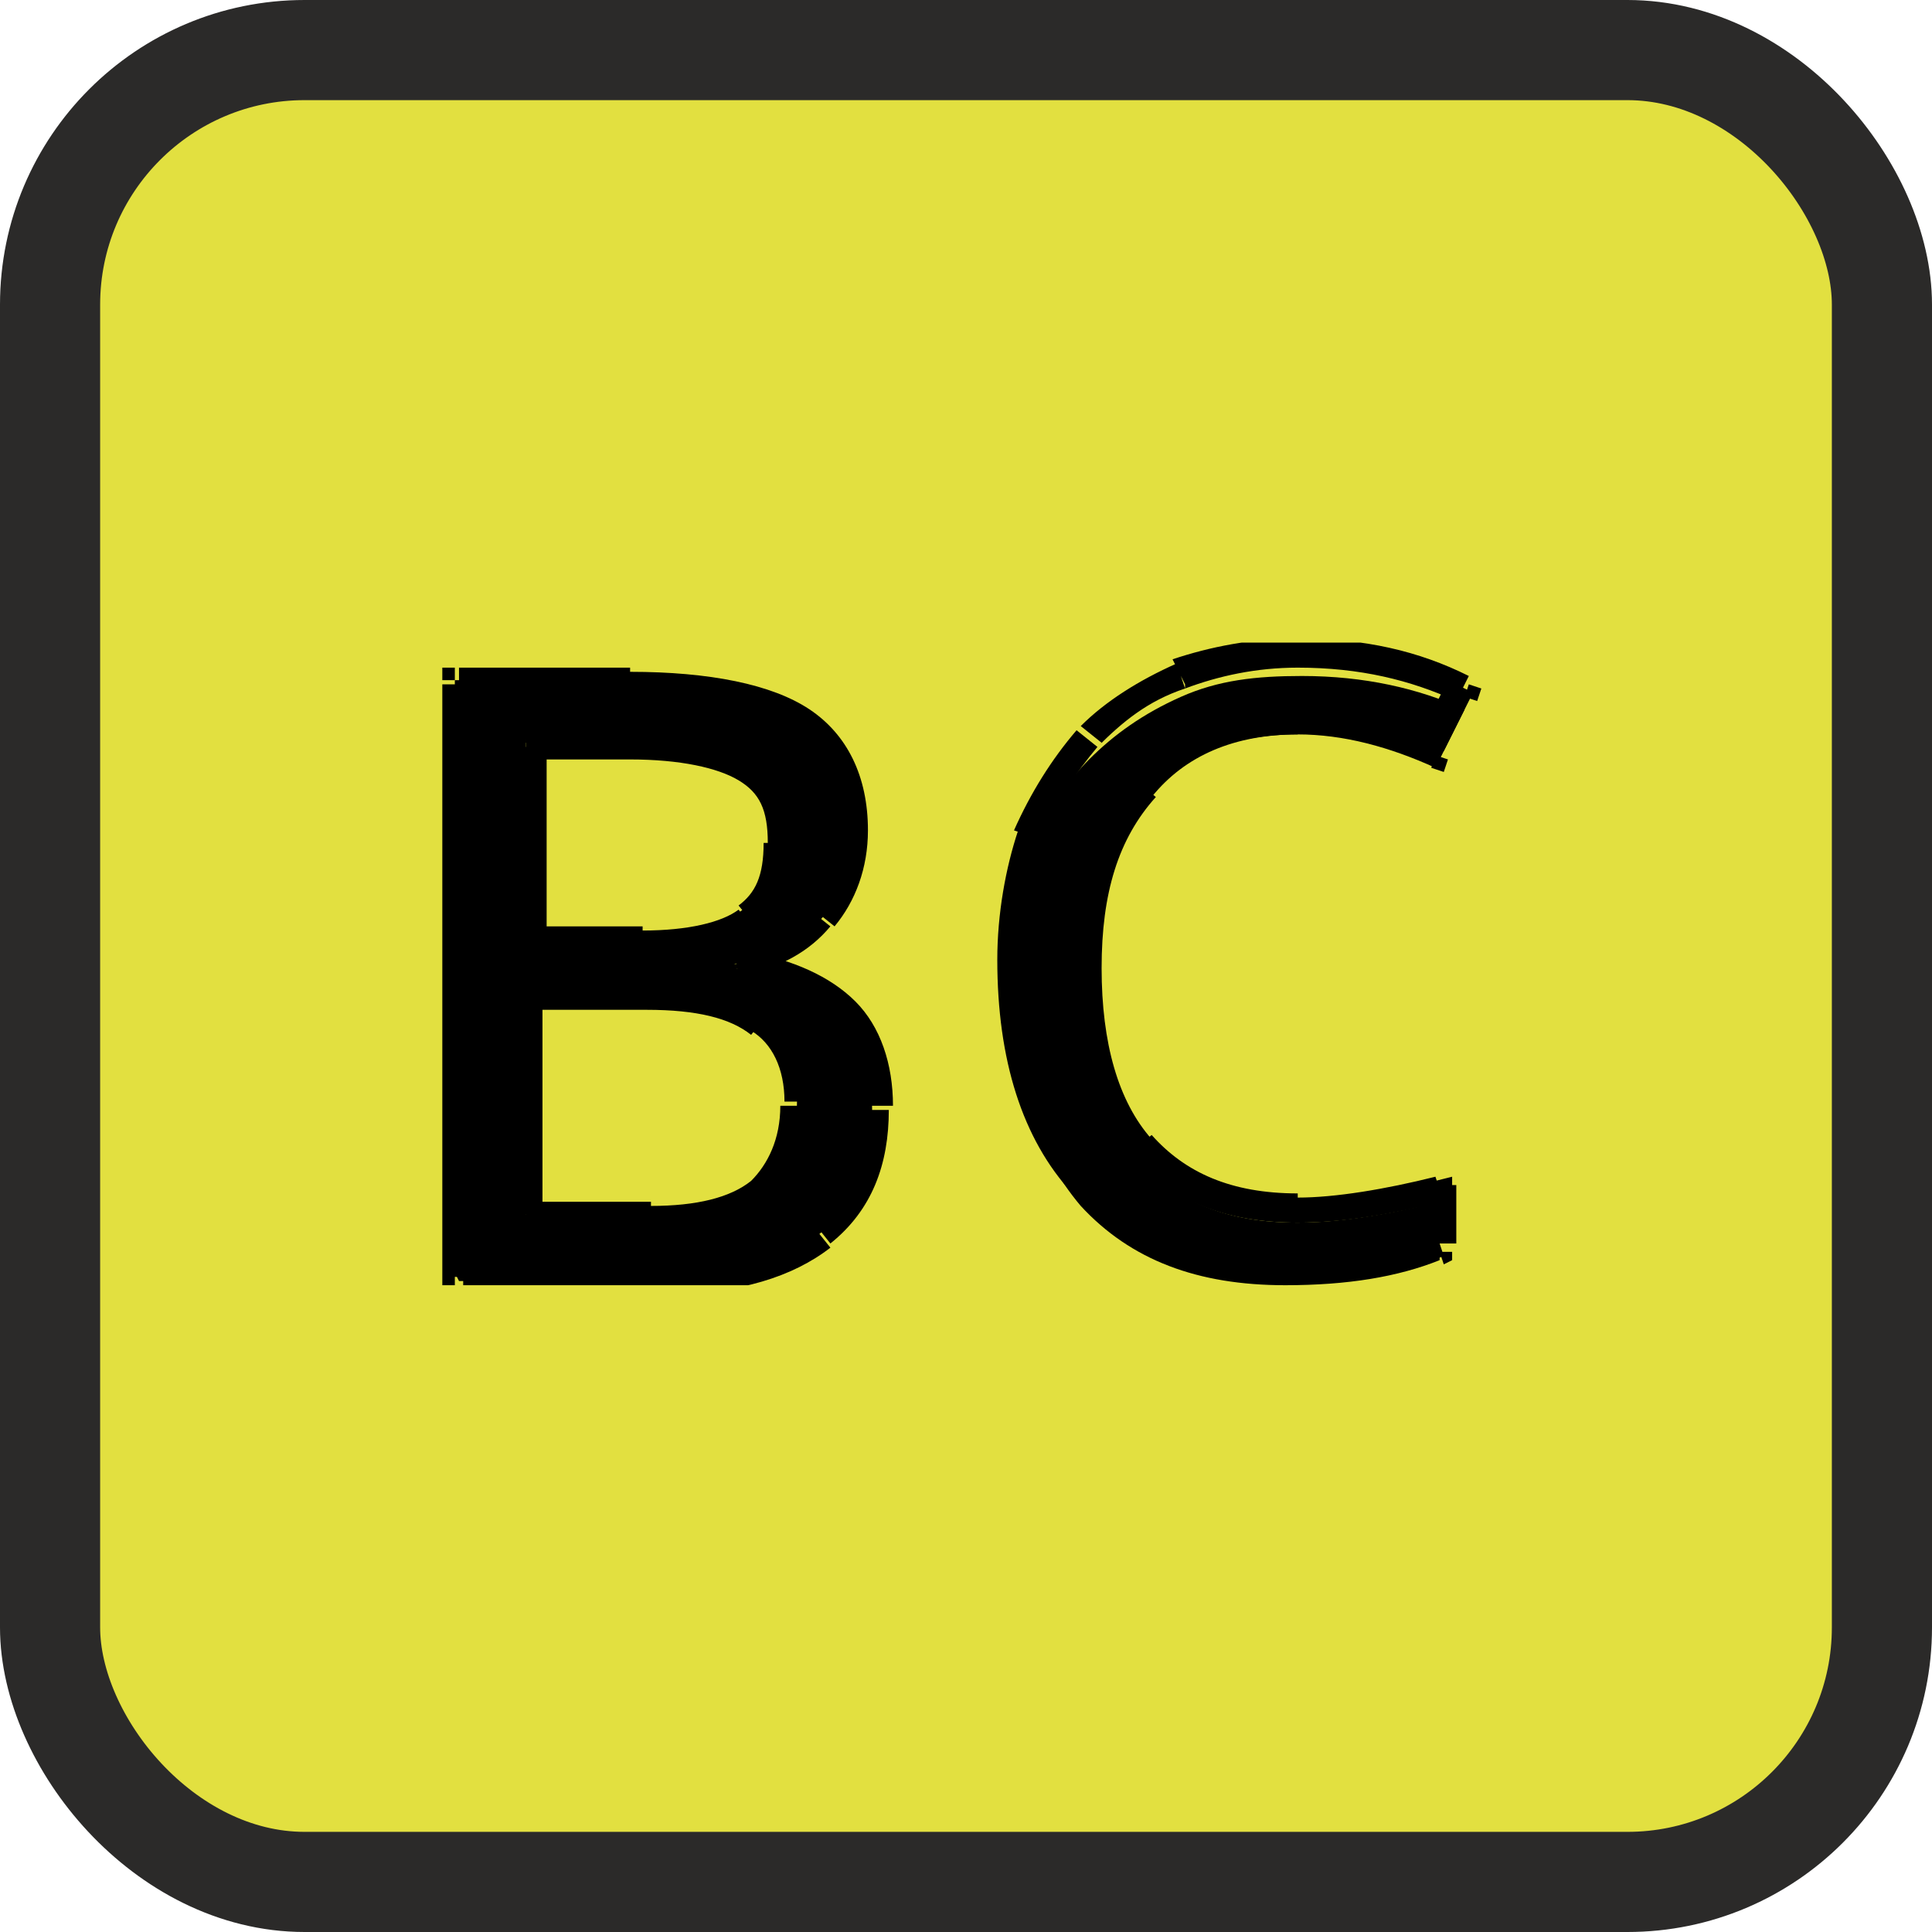
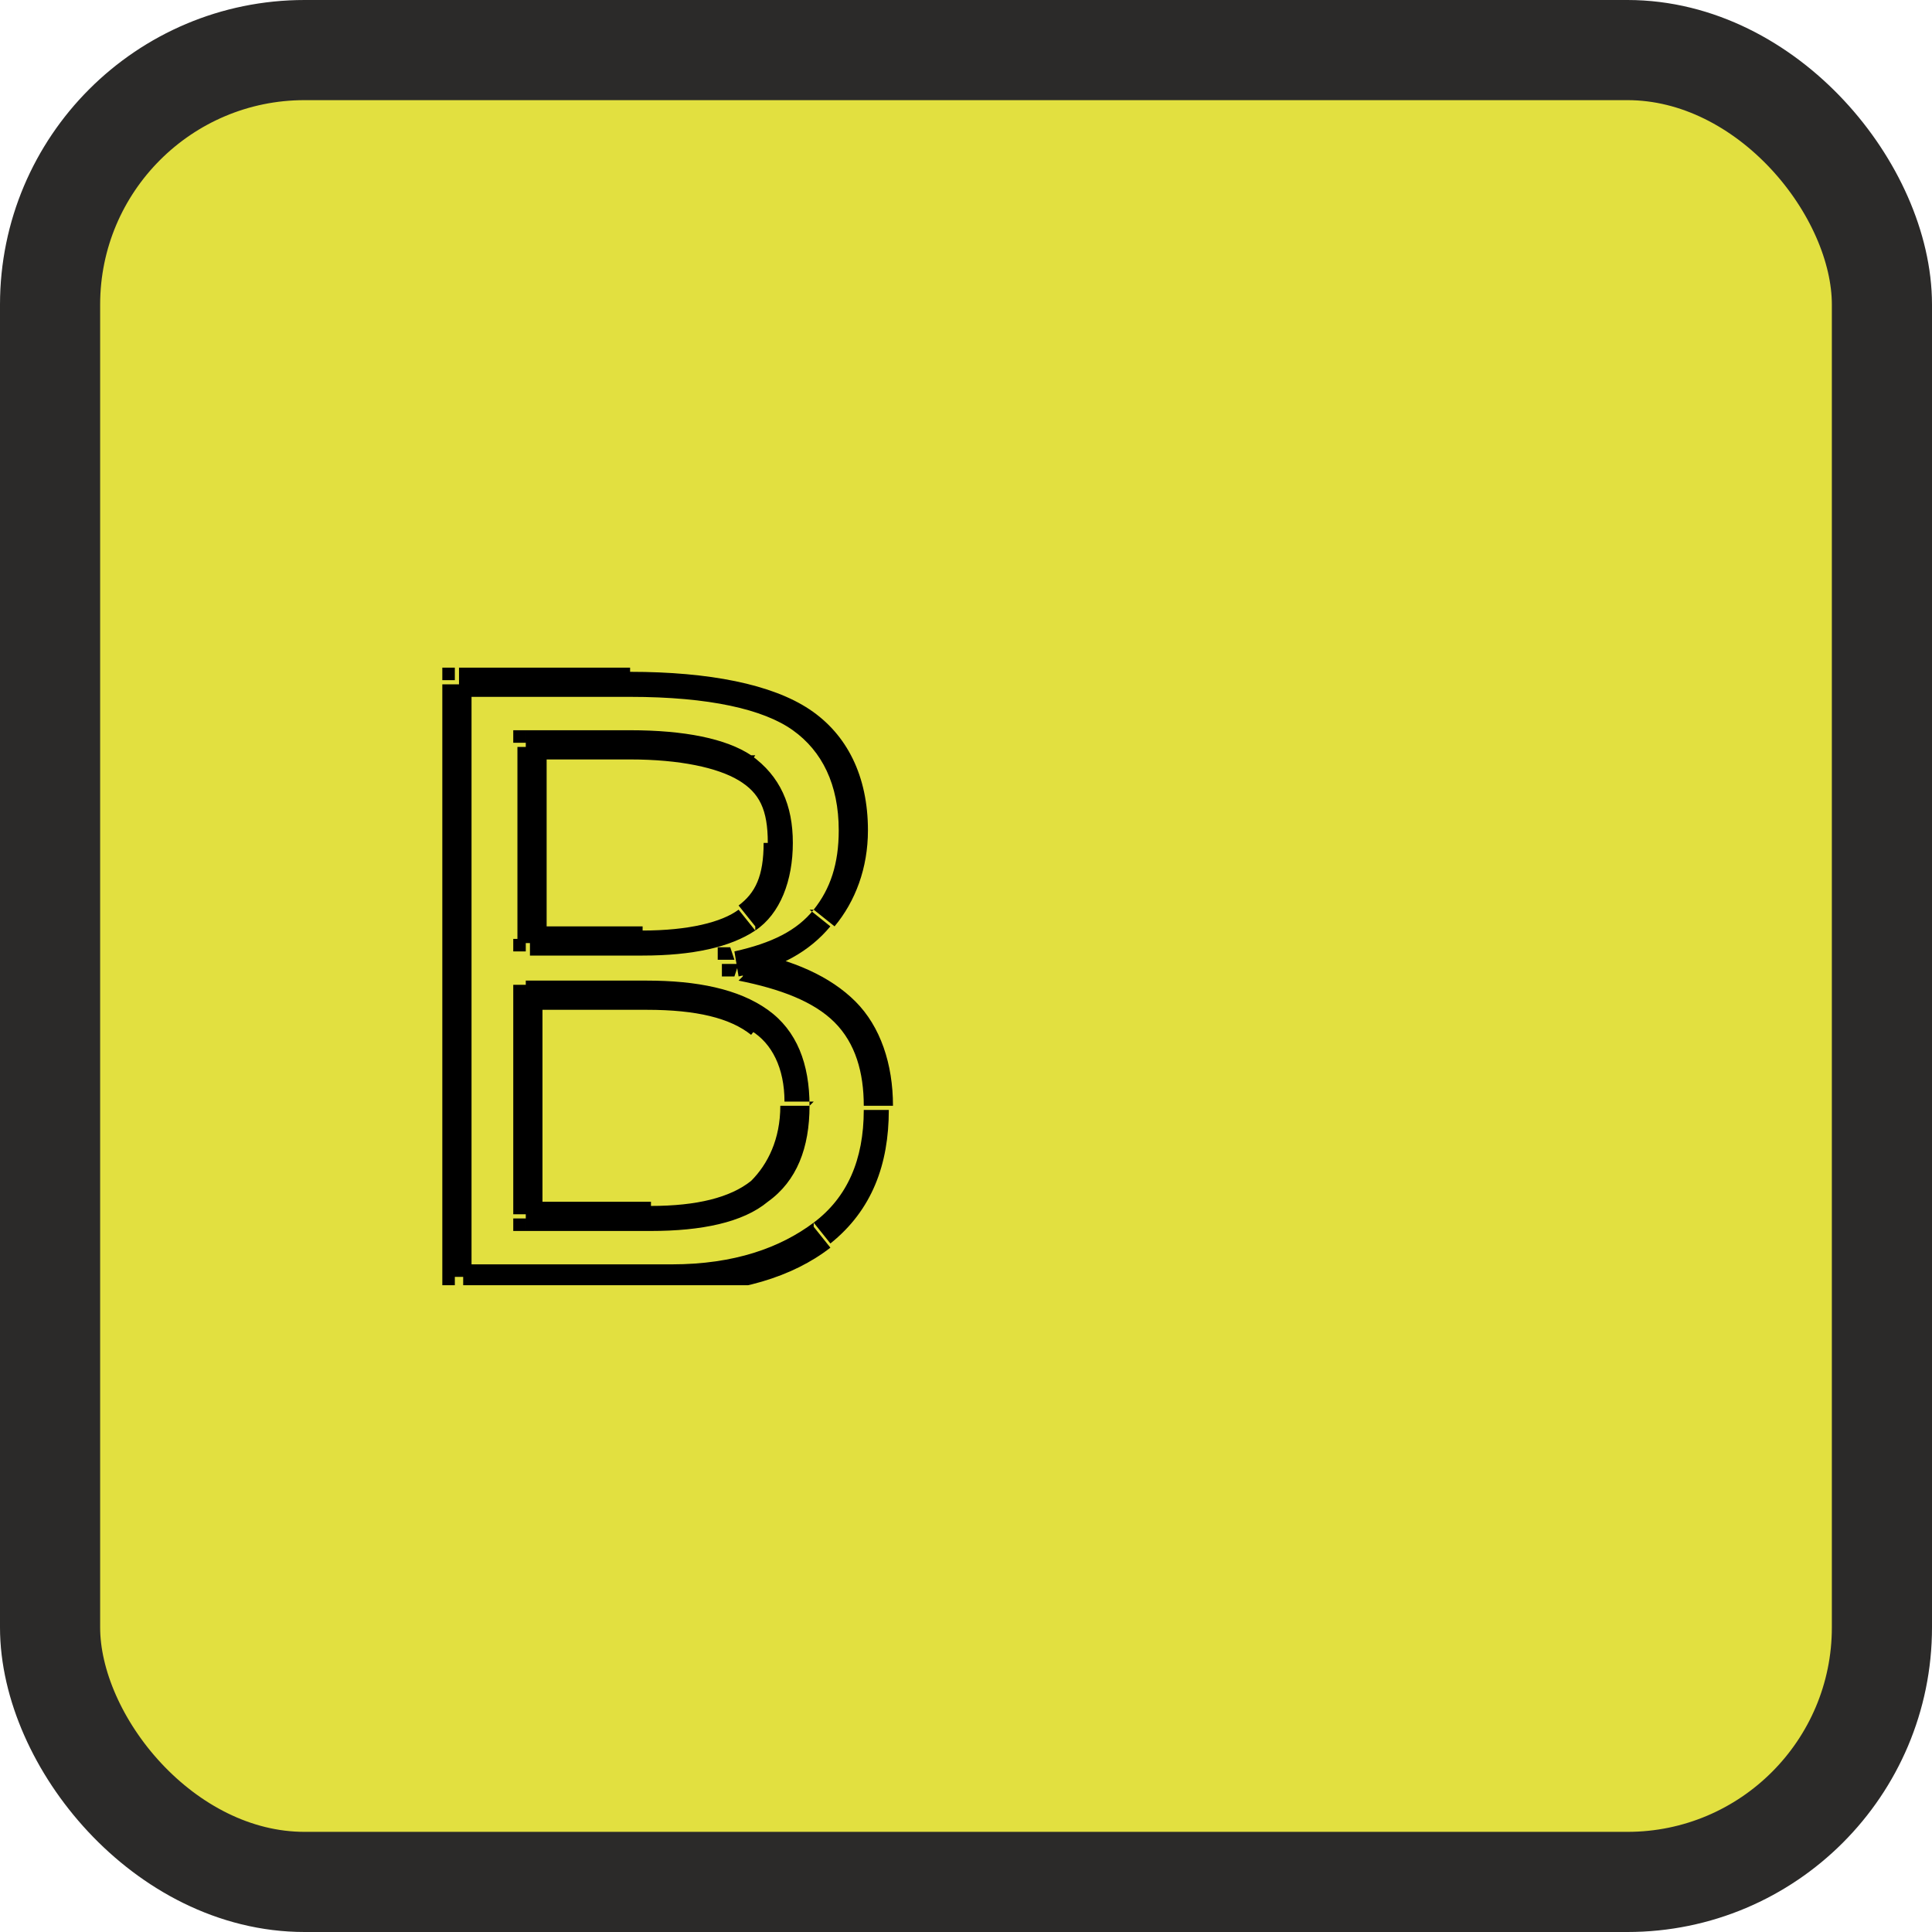
<svg xmlns="http://www.w3.org/2000/svg" xml:space="preserve" width="13.583mm" height="13.583mm" style="shape-rendering:geometricPrecision; text-rendering:geometricPrecision; image-rendering:optimizeQuality; fill-rule:evenodd; clip-rule:evenodd" viewBox="0 0 4.63 4.63">
  <defs>
    <style type="text/css">  .str0 {stroke:#2B2A29;stroke-width:0.24;stroke-miterlimit:22.926} .fil3 {fill:none;fill-rule:nonzero} .fil0 {fill:#E2E040} .fil1 {fill:black;fill-rule:nonzero} .fil2 {fill:black;fill-rule:nonzero}  </style>
    <clipPath id="id0" style="clip-rule:nonzero">
      <path d="M1.06 3.08l1.13 0 0 -1.54 -1.13 0 0 1.54z" />
    </clipPath>
    <clipPath id="id1" style="clip-rule:nonzero">
-       <path d="M2.16 3.08l1.45 0 0 -1.54 -1.45 0 0 1.54z" />
+       <path d="M2.16 3.08z" />
    </clipPath>
  </defs>
  <g id="Слой_x0020_1">
    <rect class="fil0 str0" x="0.12" y="0.12" width="4.39" height="4.39" rx="0.61" ry="0.61" />
  </g>
  <g id="OBJECTS">
    <g> </g>
    <g style="clip-path:url(#id0)">
      <g>
-         <path class="fil1" d="M1.09 3.05l0 -1.42 0.41 0c0.19,0 0.33,0.03 0.41,0.09 0.08,0.06 0.13,0.15 0.13,0.27 0,0.08 -0.02,0.15 -0.07,0.21 -0.05,0.05 -0.12,0.09 -0.21,0.11l0 0.01c0.22,0.04 0.33,0.15 0.33,0.34 0,0.13 -0.04,0.23 -0.13,0.3 -0.09,0.07 -0.21,0.11 -0.36,0.11l-0.5 0zm0.17 -1.28l0 0.47 0.27 0c0.12,0 0.2,-0.02 0.25,-0.06 0.05,-0.04 0.08,-0.1 0.08,-0.18 0,-0.08 -0.03,-0.14 -0.09,-0.18 -0.06,-0.04 -0.15,-0.05 -0.27,-0.05l-0.25 0zm0.3 1.14c0.23,0 0.35,-0.09 0.35,-0.27 0,-0.09 -0.03,-0.16 -0.09,-0.2 -0.06,-0.04 -0.15,-0.06 -0.27,-0.06l-0.29 0 0 0.53 0.3 0zm0.9 -0.15c0,0.06 0.02,0.1 0.05,0.13 0.04,0.03 0.09,0.05 0.15,0.05 0.1,0 0.18,-0.03 0.24,-0.08 0.06,-0.06 0.09,-0.13 0.09,-0.23l0 -0.1 -0.16 0.01c-0.13,0.01 -0.22,0.03 -0.28,0.06 -0.06,0.04 -0.09,0.09 -0.09,0.16zm0.69 0.29l-0.12 0 -0.03 -0.15 -0.01 0c-0.05,0.07 -0.11,0.11 -0.16,0.14 -0.05,0.02 -0.12,0.04 -0.2,0.04 -0.11,0 -0.19,-0.03 -0.25,-0.08 -0.06,-0.05 -0.09,-0.13 -0.09,-0.23 0,-0.21 0.17,-0.33 0.52,-0.34l0.18 -0.01 0 -0.07c0,-0.08 -0.02,-0.15 -0.05,-0.19 -0.04,-0.04 -0.1,-0.06 -0.18,-0.06 -0.08,0 -0.18,0.03 -0.3,0.08l-0.05 -0.12c0.11,-0.06 0.23,-0.09 0.36,-0.09 0.13,0 0.22,0.03 0.29,0.09 0.06,0.06 0.09,0.15 0.09,0.27l0 0.73zm0.49 -1.27c-0.02,0.02 -0.04,0.03 -0.07,0.03 -0.03,0 -0.05,-0.01 -0.07,-0.03 -0.02,-0.02 -0.03,-0.05 -0.03,-0.08 0,-0.04 0.01,-0.06 0.03,-0.08 0.02,-0.02 0.04,-0.03 0.07,-0.03 0.03,0 0.05,0.01 0.07,0.03 0.02,0.02 0.03,0.04 0.03,0.08 0,0.03 -0.01,0.06 -0.03,0.08zm0.01 0.21l0 1.07 -0.16 0 0 -1.07 0.16 0zm0.51 -0.45l0 1.51 -0.16 0 0 -1.51 0.16 0zm1.56 0.22c-0.16,0 -0.28,0.05 -0.37,0.16 -0.09,0.1 -0.14,0.25 -0.14,0.43 0,0.18 0.04,0.33 0.13,0.43 0.09,0.1 0.21,0.15 0.38,0.15 0.1,0 0.22,-0.02 0.34,-0.05l0 0.14c-0.1,0.04 -0.22,0.06 -0.37,0.06 -0.21,0 -0.37,-0.06 -0.49,-0.19 -0.11,-0.13 -0.17,-0.31 -0.17,-0.54 -0,-0.11 0.01,-0.21 0.05,-0.3 0.03,-0.09 0.08,-0.17 0.14,-0.23 0.06,-0.06 0.13,-0.11 0.22,-0.15 0.09,-0.04 0.18,-0.05 0.29,-0.05 0.15,0 0.28,0.03 0.39,0.08l-0.07 0.14c-0.11,-0.05 -0.22,-0.08 -0.33,-0.08zm0.72 1c0,0.06 0.02,0.1 0.05,0.13 0.04,0.03 0.09,0.05 0.15,0.05 0.1,0 0.18,-0.03 0.24,-0.08 0.06,-0.06 0.09,-0.13 0.09,-0.23l0 -0.1 -0.16 0.01c-0.13,0.01 -0.22,0.03 -0.28,0.06 -0.06,0.04 -0.09,0.09 -0.09,0.16zm0.69 0.29l-0.12 0 -0.03 -0.15 -0.01 0c-0.05,0.07 -0.11,0.11 -0.16,0.14 -0.05,0.02 -0.12,0.04 -0.2,0.04 -0.11,0 -0.19,-0.03 -0.25,-0.08 -0.06,-0.05 -0.09,-0.13 -0.09,-0.23 0,-0.21 0.17,-0.33 0.52,-0.34l0.18 -0.01 0 -0.07c0,-0.08 -0.02,-0.15 -0.05,-0.19 -0.04,-0.04 -0.1,-0.06 -0.18,-0.06 -0.08,0 -0.18,0.03 -0.3,0.08l-0.05 -0.12c0.11,-0.06 0.23,-0.09 0.36,-0.09 0.13,0 0.22,0.03 0.29,0.09 0.06,0.06 0.09,0.15 0.09,0.27l0 0.73zm0.83 -1.08c0.05,0 0.09,0 0.13,0.01l-0.02 0.15c-0.04,-0.01 -0.08,-0.01 -0.12,-0.01 -0.09,0 -0.16,0.03 -0.22,0.1 -0.06,0.07 -0.09,0.16 -0.09,0.26l0 0.57 -0.16 0 0 -1.07 0.14 0 0.02 0.2 0.01 0c0.04,-0.07 0.09,-0.12 0.14,-0.16 0.06,-0.04 0.12,-0.06 0.19,-0.06z" />
        <path class="fil2" d="M1.09 3.05l-0.03 0 0 0.03 0.03 0 0 -0.03zm0 -1.42l0 -0.03 -0.03 0 0 0.03 0.03 0zm0.82 0.09l-0.02 0.03 0 0 0.02 -0.03zm-0.15 0.58l-0.01 -0.03 -0.03 0 0 0.03 0.03 0zm0 0.01l-0.03 0 0 0.03 0.03 0 0.01 -0.03zm0.2 0.64l-0.02 -0.03 -0 0 0.02 0.03zm-0.7 -1.17l0 -0.03 -0.03 0 0 0.03 0.03 0zm0 0.47l-0.03 0 0 0.03 0.03 0 0 -0.03zm0.52 -0.41l-0.02 0.03 0 0 0.02 -0.03zm-0.52 0.55l0 -0.03 -0.03 0 0 0.03 0.03 0zm0 0.53l-0.03 0 0 0.03 0.03 0 0 -0.03zm-0.13 0.14l0 -1.42 -0.07 0 0 1.42 0.07 0zm-0.03 -1.39l0.41 0 0 -0.07 -0.41 0 0 0.07zm0.41 0c0.19,0 0.32,0.03 0.39,0.08l0.04 -0.05c-0.09,-0.06 -0.24,-0.09 -0.43,-0.09l0 0.07zm0.39 0.08c0.07,0.05 0.11,0.13 0.11,0.24l0.07 0c0,-0.13 -0.05,-0.23 -0.14,-0.29l-0.04 0.05zm0.11 0.24c0,0.08 -0.02,0.14 -0.06,0.19l0.05 0.04c0.05,-0.06 0.08,-0.14 0.08,-0.23l-0.07 0zm-0.06 0.19c-0.04,0.05 -0.1,0.08 -0.19,0.1l0.01 0.06c0.1,-0.02 0.17,-0.06 0.22,-0.12l-0.05 -0.04zm-0.21 0.13l0 0.01 0.07 0 0 -0.01 -0.07 0zm0.03 0.04c0.1,0.02 0.18,0.05 0.23,0.1 0.05,0.05 0.07,0.12 0.07,0.2l0.07 0c0,-0.1 -0.03,-0.19 -0.09,-0.25 -0.06,-0.06 -0.15,-0.1 -0.26,-0.12l-0.01 0.06zm0.3 0.31c0,0.12 -0.04,0.21 -0.12,0.27l0.04 0.05c0.1,-0.08 0.14,-0.19 0.14,-0.32l-0.07 0zm-0.12 0.27c-0.08,0.06 -0.19,0.1 -0.34,0.1l0 0.07c0.16,0 0.29,-0.04 0.38,-0.11l-0.04 -0.05zm-0.34 0.1l-0.5 0 0 0.07 0.5 0 0 -0.07zm-0.37 -1.24l0 0.47 0.07 0 0 -0.47 -0.07 0zm0.03 0.5l0.27 0 0 -0.07 -0.27 0 0 0.07zm0.27 0c0.12,0 0.21,-0.02 0.27,-0.06l-0.04 -0.05c-0.04,0.03 -0.12,0.05 -0.23,0.05l0 0.07zm0.27 -0.06c0.06,-0.04 0.09,-0.12 0.09,-0.21l-0.07 0c0,0.08 -0.02,0.12 -0.06,0.15l0.04 0.05zm0.09 -0.21c0,-0.09 -0.03,-0.16 -0.1,-0.21l-0.03 0.06c0.05,0.03 0.07,0.07 0.07,0.15l0.07 0zm-0.1 -0.21c-0.06,-0.04 -0.16,-0.06 -0.29,-0.06l0 0.07c0.12,0 0.21,0.02 0.26,0.05l0.04 -0.06zm-0.29 -0.06l-0.25 0 0 0.07 0.25 0 0 -0.07zm0.05 1.2c0.12,0 0.22,-0.02 0.28,-0.07 0.07,-0.05 0.1,-0.13 0.1,-0.23l-0.07 0c0,0.08 -0.03,0.14 -0.07,0.18 -0.05,0.04 -0.13,0.06 -0.24,0.06l0 0.07zm0.38 -0.3c0,-0.1 -0.03,-0.18 -0.1,-0.23l-0.04 0.05c0.05,0.03 0.08,0.09 0.08,0.17l0.07 0zm-0.1 -0.23c-0.07,-0.05 -0.17,-0.07 -0.29,-0.07l0 0.07c0.12,0 0.2,0.02 0.25,0.06l0.04 -0.05zm-0.29 -0.07l-0.29 0 0 0.07 0.29 0 0 -0.07zm-0.32 0.03l0 0.53 0.07 0 0 -0.53 -0.07 0zm0.03 0.57l0.3 0 0 -0.07 -0.3 0 0 0.07zm1.64 -0.09l0.02 0.02 0 -0 -0.02 -0.02zm0.09 -0.33l0.03 0 0 -0.03 -0.03 0 0 0.03zm0.16 0.52l0 0.03 0.03 0 0 -0.03 -0.03 0zm-0.12 0l-0.03 0.01 0.01 0.03 0.03 0 0 -0.03zm-0.03 -0.15l0.03 -0.01 -0.01 -0.03 -0.03 0 0 0.03zm-0.01 0l0 -0.03 -0.02 0 -0.01 0.01 0.03 0.02zm-0.61 0.09l-0.02 0.02 0 0 0.02 -0.02zm0.43 -0.57l-0 -0.03 -0 0 0 0.03zm0.18 -0.01l0 0.03 0.03 -0 0 -0.03 -0.03 0zm-0.05 -0.25l-0.02 0.02 0 0 0.02 -0.02zm-0.48 0.02l-0.03 0.01 0.01 0.03 0.03 -0.02 -0.01 -0.03zm-0.05 -0.12l-0.02 -0.03 -0.03 0.01 0.01 0.03 0.03 -0.01zm0.65 -0.01l-0.02 0.02 0 0 0.02 -0.02zm-0.63 0.71c0,0.06 0.02,0.12 0.06,0.16l0.04 -0.05c-0.03,-0.02 -0.04,-0.06 -0.04,-0.11l-0.07 0zm0.06 0.16c0.04,0.04 0.1,0.05 0.17,0.05l0 -0.07c-0.06,0 -0.1,-0.01 -0.13,-0.04l-0.04 0.05zm0.17 0.05c0.11,0 0.2,-0.03 0.26,-0.09l-0.05 -0.05c-0.05,0.05 -0.12,0.07 -0.22,0.07l0 0.07zm0.26 -0.09c0.07,-0.06 0.1,-0.15 0.1,-0.26l-0.07 0c0,0.09 -0.03,0.16 -0.08,0.21l0.05 0.05zm0.1 -0.26l0 -0.1 -0.07 0 0 0.1 0.07 0zm-0.03 -0.13l-0.16 0.01 0 0.07 0.16 -0.01 -0 -0.07zm-0.16 0.01c-0.13,0.01 -0.23,0.03 -0.3,0.07l0.03 0.06c0.05,-0.03 0.14,-0.05 0.26,-0.06l-0 -0.07zm-0.3 0.07c-0.07,0.04 -0.1,0.11 -0.1,0.19l0.07 0c0,-0.06 0.02,-0.11 0.07,-0.14l-0.03 -0.06zm0.62 0.45l-0.12 0 0 0.07 0.12 0 0 -0.07zm-0.09 0.03l-0.03 -0.15 -0.06 0.01 0.03 0.15 0.06 -0.01zm-0.07 -0.18l-0.01 0 0 0.07 0.01 0 0 -0.07zm-0.03 0.01c-0.05,0.06 -0.1,0.1 -0.15,0.13l0.03 0.06c0.06,-0.03 0.12,-0.08 0.17,-0.14l-0.05 -0.04zm-0.15 0.13c-0.05,0.02 -0.11,0.03 -0.19,0.03l0 0.07c0.08,0 0.15,-0.01 0.21,-0.04l-0.03 -0.06zm-0.19 0.03c-0.1,0 -0.18,-0.03 -0.23,-0.07l-0.04 0.05c0.07,0.06 0.16,0.09 0.27,0.09l0 -0.07zm-0.23 -0.07c-0.05,-0.05 -0.08,-0.11 -0.08,-0.21l-0.07 0c0,0.11 0.03,0.19 0.1,0.26l0.05 -0.05zm-0.08 -0.21c0,-0.1 0.04,-0.17 0.11,-0.22 0.08,-0.05 0.2,-0.08 0.37,-0.09l-0 -0.07c-0.18,0.01 -0.31,0.04 -0.41,0.1 -0.1,0.06 -0.14,0.16 -0.14,0.27l0.07 0zm0.49 -0.31l0.18 -0.01 -0 -0.07 -0.18 0.01 0 0.07zm0.22 -0.04l0 -0.07 -0.07 0 0 0.07 0.07 0zm0 -0.07c0,-0.09 -0.02,-0.16 -0.06,-0.21l-0.05 0.04c0.03,0.03 0.05,0.08 0.05,0.16l0.07 0zm-0.06 -0.21c-0.05,-0.05 -0.12,-0.07 -0.21,-0.07l0 0.07c0.08,0 0.13,0.02 0.16,0.05l0.05 -0.04zm-0.21 -0.07c-0.09,0 -0.19,0.03 -0.31,0.08l0.03 0.06c0.11,-0.05 0.2,-0.08 0.28,-0.08l0 -0.07zm-0.27 0.1l-0.05 -0.12 -0.06 0.02 0.05 0.12 0.06 -0.02zm-0.06 -0.08c0.11,-0.06 0.22,-0.09 0.35,-0.09l0 -0.07c-0.13,0 -0.26,0.03 -0.38,0.1l0.03 0.06zm0.35 -0.09c0.13,0 0.21,0.03 0.26,0.08l0.05 -0.05c-0.07,-0.07 -0.17,-0.09 -0.31,-0.09l0 0.07zm0.26 0.08c0.05,0.05 0.08,0.13 0.08,0.25l0.07 0c0,-0.13 -0.03,-0.23 -0.1,-0.3l-0.05 0.05zm0.08 0.25l0 0.73 0.07 0 0 -0.73 -0.07 0zm0.52 -0.55l0.02 0.02 0 -0 0 -0 -0.02 -0.02zm-0.14 0l-0.02 0.02 0 0 0 0 0.02 -0.02zm0.14 -0.16l-0.02 0.02 0 0 0 0 0.02 -0.02zm0.01 0.37l0.03 0 0 -0.03 -0.03 0 0 0.03zm0 1.07l0 0.03 0.03 0 0 -0.03 -0.03 0zm-0.16 0l-0.03 0 0 0.03 0.03 0 0 -0.03zm0 -1.07l0 -0.03 -0.03 0 0 0.03 0.03 0zm0.13 -0.23c-0.01,0.01 -0.03,0.02 -0.05,0.02l0 0.07c0.04,0 0.07,-0.01 0.09,-0.04l-0.05 -0.05zm-0.05 0.02c-0.02,0 -0.03,-0.01 -0.04,-0.02l-0.05 0.05c0.02,0.03 0.06,0.04 0.09,0.04l0 -0.07zm-0.04 -0.02c-0.01,-0.01 -0.02,-0.03 -0.02,-0.06l-0.07 0c0,0.04 0.01,0.08 0.03,0.1l0.05 -0.04zm-0.02 -0.06c0,-0.03 0.01,-0.05 0.02,-0.06l-0.05 -0.05c-0.03,0.03 -0.04,0.06 -0.04,0.1l0.07 0zm0.02 -0.06c0.01,-0.01 0.02,-0.02 0.04,-0.02l0 -0.07c-0.04,0 -0.07,0.01 -0.09,0.04l0.05 0.05zm0.04 -0.02c0.02,0 0.03,0.01 0.05,0.02l0.05 -0.05c-0.02,-0.03 -0.06,-0.04 -0.09,-0.04l0 0.07zm0.05 0.02c0.01,0.01 0.02,0.03 0.02,0.06l0.07 0c0,-0.04 -0.01,-0.08 -0.04,-0.1l-0.05 0.05zm0.02 0.06c0,0.03 -0.01,0.05 -0.02,0.06l0.05 0.05c0.03,-0.03 0.04,-0.06 0.04,-0.1l-0.07 0zm-0.02 0.29l0 1.07 0.07 0 0 -1.07 -0.07 0zm0.03 1.03l-0.16 0 0 0.07 0.16 0 0 -0.07zm-0.13 0.03l0 -1.07 -0.07 0 0 1.07 0.07 0zm-0.03 -1.03l0.16 0 0 -0.07 -0.16 0 0 0.07zm0.67 -0.48l0.03 0 0 -0.03 -0.03 0 0 0.03zm0 1.51l0 0.03 0.03 0 0 -0.03 -0.03 0zm-0.16 0l-0.03 0 0 0.03 0.03 0 0 -0.03zm0 -1.51l0 -0.03 -0.03 0 0 0.03 0.03 0zm0.13 0l0 1.51 0.07 0 0 -1.51 -0.07 0zm0.03 1.48l-0.16 0 0 0.07 0.16 0 0 -0.07zm-0.13 0.03l0 -1.51 -0.07 0 0 1.51 0.07 0zm-0.03 -1.48l0.16 0 0 -0.07 -0.16 0 0 0.07zm1.35 0.34l-0.03 -0.02 -0 0 0.03 0.02zm-0 0.86l-0.03 0.02 0 0 0.03 -0.02zm0.72 0.1l0.03 0 0 -0.04 -0.04 0.01 0.01 0.03zm0 0.14l0.01 0.03 0.02 -0.01 0 -0.02 -0.03 0zm-0.86 -0.14l-0.02 0.02 0 0 0.02 -0.02zm-0.17 -0.54l0.03 0 0 -0 -0.03 0zm0.05 -0.3l-0.03 -0.01 -0 0 0.03 0.01zm0.36 -0.38l0.01 0.03 0 -0 -0.01 -0.03zm0.29 -0.05l-0 0.03 0 0 0 -0.03zm0.39 0.08l0.03 0.01 0.01 -0.03 -0.03 -0.01 -0.01 0.03zm-0.07 0.14l-0.01 0.03 0.03 0.01 0.01 -0.03 -0.03 -0.01zm-0.33 -0.11c-0.17,0 -0.3,0.06 -0.4,0.17l0.05 0.04c0.08,-0.1 0.2,-0.15 0.35,-0.15l0 -0.07zm-0.4 0.17c-0.1,0.11 -0.14,0.26 -0.14,0.45l0.07 0c0,-0.18 0.04,-0.31 0.13,-0.41l-0.05 -0.04zm-0.14 0.45c0,0.19 0.05,0.34 0.14,0.45l0.05 -0.04c-0.08,-0.09 -0.12,-0.23 -0.12,-0.41l-0.07 0zm0.14 0.45c0.1,0.11 0.23,0.16 0.4,0.16l0 -0.07c-0.16,0 -0.27,-0.05 -0.35,-0.14l-0.05 0.04zm0.4 0.16c0.11,0 0.22,-0.02 0.35,-0.05l-0.02 -0.06c-0.12,0.03 -0.24,0.05 -0.33,0.05l0 0.07zm0.31 -0.09l0 0.14 0.07 0 0 -0.14 -0.07 0zm0.02 0.11c-0.09,0.03 -0.21,0.05 -0.36,0.05l0 0.07c0.15,0 0.28,-0.02 0.38,-0.06l-0.02 -0.06zm-0.36 0.05c-0.2,0 -0.36,-0.06 -0.46,-0.18l-0.05 0.04c0.12,0.14 0.3,0.2 0.51,0.2l0 -0.07zm-0.46 -0.18c-0.11,-0.12 -0.16,-0.29 -0.16,-0.52l-0.07 0c0,0.24 0.06,0.43 0.18,0.56l0.05 -0.04zm-0.16 -0.52c-0,-0.1 0.01,-0.2 0.04,-0.29l-0.06 -0.02c-0.03,0.09 -0.05,0.2 -0.05,0.31l0.07 -0zm0.04 -0.29c0.03,-0.09 0.08,-0.16 0.13,-0.22l-0.05 -0.04c-0.06,0.07 -0.11,0.15 -0.15,0.24l0.06 0.02zm0.13 -0.22c0.06,-0.06 0.12,-0.11 0.21,-0.14l-0.02 -0.06c-0.09,0.04 -0.17,0.09 -0.23,0.15l0.05 0.04zm0.21 -0.14c0.08,-0.03 0.17,-0.05 0.27,-0.05l0 -0.07c-0.11,-0 -0.21,0.02 -0.3,0.05l0.03 0.06zm0.27 -0.05c0.15,0 0.27,0.03 0.38,0.08l0.03 -0.06c-0.12,-0.06 -0.25,-0.09 -0.41,-0.09l0 0.07zm0.36 0.03l-0.07 0.14 0.06 0.03 0.07 -0.14 -0.06 -0.03zm-0.03 0.13c-0.11,-0.05 -0.22,-0.08 -0.34,-0.08l0 0.07c0.11,0 0.21,0.02 0.31,0.07l0.03 -0.06zm0.82 1.05l0.02 0.02 0 -0 -0.02 -0.02zm0.09 -0.33l0.03 0 0 -0.03 -0.03 0 0 0.03zm-0.16 0.01l0 0.03 0 0 -0 -0.03zm0.33 0.52l0 0.03 0.03 0 0 -0.03 -0.03 0zm-0.12 0l-0.03 0.01 0.01 0.03 0.03 0 0 -0.03zm-0.03 -0.15l0.03 -0.01 -0.01 -0.03 -0.03 0 0 0.03zm-0.01 0l0 -0.03 -0.02 0 -0.01 0.01 0.03 0.02zm-0.61 0.09l-0.02 0.02 0 0 0.02 -0.02zm0.43 -0.57l-0 -0.03 -0 0 0 0.03zm0.18 -0.01l0 0.03 0.03 -0 0 -0.03 -0.03 0zm-0.05 -0.25l-0.02 0.02 0 0 0.02 -0.02zm-0.48 0.02l-0.03 0.01 0.01 0.03 0.03 -0.02 -0.01 -0.03zm-0.05 -0.12l-0.02 -0.03 -0.03 0.01 0.01 0.03 0.03 -0.01zm0.65 -0.01l-0.02 0.02 0 0 0.02 -0.02zm-0.63 0.71c0,0.06 0.02,0.12 0.06,0.16l0.04 -0.05c-0.03,-0.02 -0.04,-0.06 -0.04,-0.11l-0.07 0zm0.06 0.16c0.04,0.04 0.1,0.05 0.17,0.05l0 -0.07c-0.06,0 -0.1,-0.01 -0.13,-0.04l-0.04 0.05zm0.17 0.05c0.11,0 0.2,-0.03 0.26,-0.09l-0.05 -0.05c-0.05,0.05 -0.12,0.07 -0.22,0.07l0 0.07zm0.26 -0.09c0.07,-0.06 0.1,-0.15 0.1,-0.26l-0.07 0c0,0.09 -0.03,0.16 -0.08,0.21l0.05 0.05zm0.1 -0.26l0 -0.1 -0.07 0 0 0.1 0.07 0zm-0.03 -0.13l-0.16 0.01 0 0.07 0.16 -0.01 -0 -0.07zm-0.16 0.01c-0.13,0.01 -0.23,0.03 -0.3,0.07l0.03 0.06c0.05,-0.03 0.14,-0.05 0.26,-0.06l-0 -0.07zm-0.3 0.07c-0.07,0.04 -0.1,0.11 -0.1,0.19l0.07 0c0,-0.06 0.02,-0.11 0.07,-0.14l-0.03 -0.06zm0.62 0.45l-0.12 0 0 0.07 0.12 0 0 -0.07zm-0.09 0.03l-0.03 -0.15 -0.06 0.01 0.03 0.15 0.06 -0.01zm-0.07 -0.18l-0.01 0 0 0.07 0.01 0 0 -0.07zm-0.03 0.01c-0.05,0.06 -0.1,0.1 -0.15,0.13l0.03 0.06c0.06,-0.03 0.12,-0.08 0.17,-0.14l-0.05 -0.04zm-0.15 0.13c-0.05,0.02 -0.11,0.03 -0.19,0.03l0 0.07c0.08,0 0.15,-0.01 0.21,-0.04l-0.03 -0.06zm-0.19 0.03c-0.1,0 -0.18,-0.03 -0.23,-0.07l-0.04 0.05c0.07,0.06 0.16,0.09 0.27,0.09l0 -0.07zm-0.23 -0.07c-0.05,-0.05 -0.08,-0.11 -0.08,-0.21l-0.07 0c0,0.11 0.03,0.19 0.1,0.26l0.05 -0.05zm-0.08 -0.21c0,-0.1 0.04,-0.17 0.11,-0.22 0.08,-0.05 0.2,-0.08 0.37,-0.09l-0 -0.07c-0.18,0.01 -0.31,0.04 -0.41,0.1 -0.1,0.06 -0.14,0.16 -0.14,0.27l0.07 0zm0.49 -0.31l0.18 -0.01 -0 -0.07 -0.18 0.01 0 0.07zm0.22 -0.04l0 -0.07 -0.07 0 0 0.07 0.07 0zm0 -0.07c0,-0.09 -0.02,-0.16 -0.06,-0.21l-0.05 0.04c0.03,0.03 0.05,0.08 0.05,0.16l0.07 0zm-0.06 -0.21c-0.05,-0.05 -0.12,-0.07 -0.21,-0.07l0 0.07c0.08,0 0.13,0.02 0.16,0.05l0.05 -0.04zm-0.21 -0.07c-0.09,0 -0.19,0.03 -0.31,0.08l0.03 0.06c0.11,-0.05 0.2,-0.08 0.28,-0.08l0 -0.07zm-0.27 0.1l-0.05 -0.12 -0.06 0.02 0.05 0.12 0.06 -0.02zm-0.06 -0.08c0.11,-0.06 0.22,-0.09 0.35,-0.09l0 -0.07c-0.13,0 -0.26,0.03 -0.38,0.1l0.03 0.06zm0.35 -0.09c0.13,0 0.21,0.03 0.26,0.08l0.05 -0.05c-0.07,-0.07 -0.17,-0.09 -0.31,-0.09l0 0.07zm0.26 0.08c0.05,0.05 0.08,0.13 0.08,0.25l0.07 0c0,-0.13 -0.03,-0.23 -0.1,-0.3l-0.05 0.05zm0.08 0.25l0 0.73 0.07 0 0 -0.73 -0.07 0zm0.99 -0.35l0.03 0 0 -0.03 -0.03 -0.01 -0.01 0.03zm-0.02 0.15l-0.01 0.03 0.03 0.01 0.01 -0.04 -0.03 -0zm-0.43 0.92l0 0.03 0.03 0 0 -0.03 -0.03 0zm-0.16 0l-0.03 0 0 0.03 0.03 0 0 -0.03zm0 -1.07l0 -0.03 -0.03 0 0 0.03 0.03 0zm0.14 0l0.03 -0 -0 -0.03 -0.03 0 0 0.03zm0.02 0.2l-0.03 0 0 0.03 0.03 0 0 -0.03zm0.01 0l0 0.03 0.02 0 0.01 -0.02 -0.03 -0.02zm0.14 -0.16l0.02 0.03 0 -0 -0.02 -0.03zm0.19 -0.02c0.05,0 0.09,0 0.12,0.01l0.01 -0.06c-0.04,-0.01 -0.08,-0.01 -0.14,-0.01l0 0.07zm0.1 -0.03l-0.02 0.15 0.07 0.01 0.02 -0.15 -0.07 -0.01zm0.02 0.12c-0.04,-0.01 -0.09,-0.01 -0.12,-0.01l0 0.07c0.03,0 0.07,0 0.11,0.01l0.01 -0.06zm-0.12 -0.01c-0.1,0 -0.18,0.04 -0.25,0.12l0.05 0.04c0.06,-0.06 0.12,-0.09 0.2,-0.09l0 -0.07zm-0.25 0.12c-0.07,0.08 -0.1,0.17 -0.1,0.28l0.07 0c0,-0.1 0.03,-0.18 0.08,-0.24l-0.05 -0.04zm-0.1 0.28l0 0.57 0.07 0 0 -0.57 -0.07 0zm0.03 0.54l-0.16 0 0 0.07 0.16 0 0 -0.07zm-0.13 0.03l0 -1.07 -0.07 0 0 1.07 0.07 0zm-0.03 -1.03l0.14 0 0 -0.07 -0.14 0 0 0.07zm0.1 -0.03l0.02 0.2 0.07 -0.01 -0.02 -0.2 -0.07 0.01zm0.05 0.23l0.01 0 0 -0.07 -0.01 0 0 0.07zm0.04 -0.02c0.04,-0.07 0.08,-0.12 0.13,-0.15l-0.04 -0.05c-0.06,0.04 -0.11,0.1 -0.15,0.17l0.06 0.03zm0.13 -0.15c0.05,-0.03 0.11,-0.05 0.17,-0.05l0 -0.07c-0.07,0 -0.14,0.02 -0.2,0.06l0.04 0.05z" />
      </g>
    </g>
-     <polygon class="fil3" points="1.06,3.08 2.18,3.08 2.18,1.53 1.06,1.53 " />
    <g> </g>
    <g style="clip-path:url(#id1)">
      <g>
-         <path class="fil1" d="M-1.52 3.05l0 -1.42 0.41 0c0.19,0 0.33,0.03 0.41,0.09 0.08,0.06 0.13,0.15 0.13,0.27 0,0.08 -0.02,0.15 -0.07,0.21 -0.05,0.05 -0.12,0.09 -0.21,0.11l0 0.01c0.22,0.04 0.33,0.15 0.33,0.34 0,0.13 -0.04,0.23 -0.13,0.3 -0.09,0.07 -0.21,0.11 -0.36,0.11l-0.5 0zm0.17 -1.28l0 0.47 0.27 0c0.12,0 0.2,-0.02 0.25,-0.06 0.05,-0.04 0.08,-0.1 0.08,-0.18 0,-0.08 -0.03,-0.14 -0.09,-0.18 -0.06,-0.04 -0.15,-0.05 -0.27,-0.05l-0.25 0zm0.3 1.14c0.23,0 0.35,-0.09 0.35,-0.27 0,-0.09 -0.03,-0.16 -0.09,-0.2 -0.06,-0.04 -0.15,-0.06 -0.27,-0.06l-0.29 0 0 0.53 0.3 0zm0.9 -0.15c0,0.06 0.02,0.1 0.05,0.13 0.04,0.03 0.09,0.05 0.15,0.05 0.1,0 0.18,-0.03 0.24,-0.08 0.06,-0.06 0.09,-0.13 0.09,-0.23l0 -0.1 -0.16 0.01c-0.13,0.01 -0.22,0.03 -0.28,0.06 -0.06,0.04 -0.09,0.09 -0.09,0.16zm0.69 0.29l-0.12 0 -0.03 -0.15 -0.01 0c-0.05,0.07 -0.11,0.11 -0.16,0.14 -0.05,0.02 -0.12,0.04 -0.2,0.04 -0.11,0 -0.19,-0.03 -0.25,-0.08 -0.06,-0.05 -0.09,-0.13 -0.09,-0.23 0,-0.21 0.17,-0.33 0.52,-0.34l0.18 -0.01 0 -0.07c0,-0.08 -0.02,-0.15 -0.05,-0.19 -0.04,-0.04 -0.1,-0.06 -0.18,-0.06 -0.08,0 -0.18,0.03 -0.3,0.08l-0.05 -0.12c0.11,-0.06 0.23,-0.09 0.36,-0.09 0.13,0 0.22,0.03 0.29,0.09 0.06,0.06 0.09,0.15 0.09,0.27l0 0.73zm0.49 -1.27c-0.02,0.02 -0.04,0.03 -0.07,0.03 -0.03,0 -0.05,-0.01 -0.07,-0.03 -0.02,-0.02 -0.03,-0.05 -0.03,-0.08 0,-0.04 0.01,-0.06 0.03,-0.08 0.02,-0.02 0.04,-0.03 0.07,-0.03 0.03,0 0.05,0.01 0.07,0.03 0.02,0.02 0.03,0.04 0.03,0.08 0,0.03 -0.01,0.06 -0.03,0.08zm0.01 0.21l0 1.07 -0.16 0 0 -1.07 0.16 0zm0.51 -0.45l0 1.51 -0.16 0 0 -1.51 0.16 0zm1.56 0.22c-0.16,0 -0.28,0.05 -0.37,0.16 -0.09,0.1 -0.14,0.25 -0.14,0.43 0,0.18 0.04,0.33 0.13,0.43 0.09,0.1 0.21,0.15 0.38,0.15 0.1,0 0.22,-0.02 0.34,-0.05l0 0.14c-0.1,0.04 -0.22,0.06 -0.37,0.06 -0.21,0 -0.37,-0.06 -0.49,-0.19 -0.11,-0.13 -0.17,-0.31 -0.17,-0.54 -0,-0.11 0.01,-0.21 0.05,-0.3 0.03,-0.09 0.08,-0.17 0.14,-0.23 0.06,-0.06 0.13,-0.11 0.22,-0.15 0.09,-0.04 0.18,-0.05 0.29,-0.05 0.15,0 0.28,0.03 0.39,0.08l-0.07 0.14c-0.11,-0.05 -0.22,-0.08 -0.33,-0.08zm0.72 1c0,0.06 0.02,0.1 0.05,0.13 0.04,0.03 0.09,0.05 0.15,0.05 0.1,0 0.18,-0.03 0.24,-0.08 0.06,-0.06 0.09,-0.13 0.09,-0.23l0 -0.1 -0.16 0.01c-0.13,0.01 -0.22,0.03 -0.28,0.06 -0.06,0.04 -0.09,0.09 -0.09,0.16zm0.69 0.29l-0.12 0 -0.03 -0.15 -0.01 0c-0.05,0.07 -0.11,0.11 -0.16,0.14 -0.05,0.02 -0.12,0.04 -0.2,0.04 -0.11,0 -0.19,-0.03 -0.25,-0.08 -0.06,-0.05 -0.09,-0.13 -0.09,-0.23 0,-0.21 0.17,-0.33 0.52,-0.34l0.18 -0.01 0 -0.07c0,-0.08 -0.02,-0.15 -0.05,-0.19 -0.04,-0.04 -0.1,-0.06 -0.18,-0.06 -0.08,0 -0.18,0.03 -0.3,0.08l-0.05 -0.12c0.11,-0.06 0.23,-0.09 0.36,-0.09 0.13,0 0.22,0.03 0.29,0.09 0.06,0.06 0.09,0.15 0.09,0.27l0 0.73zm0.83 -1.08c0.05,0 0.09,0 0.13,0.01l-0.02 0.15c-0.04,-0.01 -0.08,-0.01 -0.12,-0.01 -0.09,0 -0.16,0.03 -0.22,0.1 -0.06,0.07 -0.09,0.16 -0.09,0.26l0 0.57 -0.16 0 0 -1.07 0.14 0 0.02 0.2 0.01 0c0.04,-0.07 0.09,-0.12 0.14,-0.16 0.06,-0.04 0.12,-0.06 0.19,-0.06z" />
-         <path class="fil2" d="M-1.52 3.05l-0.03 0 0 0.03 0.03 0 0 -0.03zm0 -1.42l0 -0.03 -0.03 0 0 0.03 0.03 0zm0.82 0.09l-0.02 0.03 0 0 0.02 -0.03zm-0.15 0.58l-0.01 -0.03 -0.03 0 0 0.03 0.03 0zm0 0.01l-0.03 0 0 0.03 0.03 0 0.01 -0.03zm0.2 0.64l-0.02 -0.03 -0 0 0.02 0.03zm-0.7 -1.17l0 -0.03 -0.03 0 0 0.03 0.03 0zm0 0.47l-0.03 0 0 0.03 0.03 0 0 -0.03zm0.52 -0.41l-0.02 0.03 0 0 0.02 -0.03zm-0.52 0.55l0 -0.03 -0.03 0 0 0.03 0.03 0zm0 0.53l-0.03 0 0 0.03 0.03 0 0 -0.03zm-0.13 0.14l0 -1.42 -0.07 0 0 1.42 0.07 0zm-0.03 -1.39l0.41 0 0 -0.07 -0.41 0 0 0.07zm0.41 0c0.19,0 0.32,0.03 0.39,0.08l0.04 -0.05c-0.09,-0.06 -0.24,-0.09 -0.43,-0.09l0 0.07zm0.39 0.08c0.07,0.05 0.11,0.13 0.11,0.24l0.07 0c0,-0.13 -0.05,-0.23 -0.14,-0.29l-0.04 0.05zm0.11 0.24c0,0.08 -0.02,0.14 -0.06,0.19l0.05 0.04c0.05,-0.06 0.08,-0.14 0.08,-0.23l-0.07 0zm-0.06 0.19c-0.04,0.05 -0.1,0.08 -0.19,0.1l0.01 0.06c0.1,-0.02 0.17,-0.06 0.22,-0.12l-0.05 -0.04zm-0.21 0.13l0 0.01 0.07 0 0 -0.01 -0.07 0zm0.03 0.04c0.1,0.02 0.18,0.05 0.23,0.1 0.05,0.05 0.07,0.12 0.07,0.2l0.07 0c0,-0.1 -0.03,-0.19 -0.09,-0.25 -0.06,-0.06 -0.15,-0.1 -0.26,-0.12l-0.01 0.06zm0.3 0.31c0,0.12 -0.04,0.21 -0.12,0.27l0.04 0.05c0.1,-0.08 0.14,-0.19 0.14,-0.32l-0.07 0zm-0.12 0.27c-0.08,0.06 -0.19,0.1 -0.34,0.1l0 0.07c0.16,0 0.29,-0.04 0.38,-0.11l-0.04 -0.05zm-0.34 0.1l-0.5 0 0 0.07 0.5 0 0 -0.07zm-0.37 -1.24l0 0.47 0.07 0 0 -0.47 -0.07 0zm0.03 0.5l0.27 0 0 -0.07 -0.27 0 0 0.07zm0.27 0c0.12,0 0.21,-0.02 0.27,-0.06l-0.04 -0.05c-0.04,0.03 -0.12,0.05 -0.23,0.05l0 0.07zm0.27 -0.06c0.06,-0.04 0.09,-0.12 0.09,-0.21l-0.07 0c0,0.08 -0.02,0.12 -0.06,0.15l0.04 0.05zm0.09 -0.21c0,-0.09 -0.03,-0.16 -0.1,-0.21l-0.03 0.06c0.05,0.03 0.07,0.07 0.07,0.15l0.07 0zm-0.1 -0.21c-0.06,-0.04 -0.16,-0.06 -0.29,-0.06l0 0.07c0.12,0 0.21,0.02 0.26,0.05l0.04 -0.06zm-0.29 -0.06l-0.25 0 0 0.07 0.25 0 0 -0.07zm0.05 1.2c0.12,0 0.22,-0.02 0.28,-0.07 0.07,-0.05 0.1,-0.13 0.1,-0.23l-0.07 0c0,0.08 -0.03,0.14 -0.07,0.18 -0.05,0.04 -0.13,0.06 -0.24,0.06l0 0.07zm0.38 -0.3c0,-0.1 -0.03,-0.18 -0.1,-0.23l-0.04 0.05c0.05,0.03 0.08,0.09 0.08,0.17l0.07 0zm-0.1 -0.23c-0.07,-0.05 -0.17,-0.07 -0.29,-0.07l0 0.07c0.12,0 0.2,0.02 0.25,0.06l0.04 -0.05zm-0.29 -0.07l-0.29 0 0 0.07 0.29 0 0 -0.07zm-0.32 0.03l0 0.53 0.07 0 0 -0.53 -0.07 0zm0.03 0.57l0.3 0 0 -0.07 -0.3 0 0 0.07zm1.64 -0.09l0.02 0.02 0 -0 -0.02 -0.02zm0.09 -0.33l0.03 0 0 -0.03 -0.03 0 0 0.03zm0.16 0.52l0 0.03 0.03 0 0 -0.03 -0.03 0zm-0.12 0l-0.03 0.01 0.01 0.03 0.03 0 0 -0.03zm-0.03 -0.15l0.03 -0.01 -0.01 -0.03 -0.03 0 0 0.03zm-0.01 0l0 -0.03 -0.02 0 -0.01 0.01 0.03 0.02zm-0.61 0.09l-0.02 0.02 0 0 0.02 -0.02zm0.43 -0.57l-0 -0.03 -0 0 0 0.03zm0.18 -0.01l0 0.03 0.03 -0 0 -0.03 -0.03 0zm-0.05 -0.25l-0.02 0.02 0 0 0.02 -0.02zm-0.48 0.02l-0.03 0.01 0.01 0.03 0.03 -0.02 -0.01 -0.03zm-0.05 -0.12l-0.02 -0.03 -0.03 0.01 0.01 0.03 0.03 -0.01zm0.65 -0.01l-0.02 0.02 0 0 0.02 -0.02zm-0.63 0.71c0,0.06 0.02,0.12 0.06,0.16l0.04 -0.05c-0.03,-0.02 -0.04,-0.06 -0.04,-0.11l-0.07 0zm0.06 0.16c0.04,0.04 0.1,0.05 0.17,0.05l0 -0.07c-0.06,0 -0.1,-0.01 -0.13,-0.04l-0.04 0.05zm0.17 0.05c0.11,0 0.2,-0.03 0.26,-0.09l-0.05 -0.05c-0.05,0.05 -0.12,0.07 -0.22,0.07l0 0.07zm0.26 -0.09c0.07,-0.06 0.1,-0.15 0.1,-0.26l-0.07 0c0,0.09 -0.03,0.16 -0.08,0.21l0.05 0.05zm0.1 -0.26l0 -0.1 -0.07 0 0 0.1 0.07 0zm-0.03 -0.13l-0.16 0.01 0 0.07 0.16 -0.01 -0 -0.07zm-0.16 0.01c-0.13,0.01 -0.23,0.03 -0.3,0.07l0.03 0.06c0.05,-0.03 0.14,-0.05 0.26,-0.06l-0 -0.07zm-0.3 0.07c-0.07,0.04 -0.1,0.11 -0.1,0.19l0.07 0c0,-0.06 0.02,-0.11 0.07,-0.14l-0.03 -0.06zm0.62 0.45l-0.12 0 0 0.07 0.12 0 0 -0.07zm-0.09 0.03l-0.03 -0.15 -0.06 0.01 0.03 0.15 0.06 -0.01zm-0.07 -0.18l-0.01 0 0 0.07 0.01 0 0 -0.07zm-0.03 0.01c-0.05,0.06 -0.1,0.1 -0.15,0.13l0.03 0.06c0.06,-0.03 0.12,-0.08 0.17,-0.14l-0.05 -0.04zm-0.15 0.13c-0.05,0.02 -0.11,0.03 -0.19,0.03l0 0.07c0.08,0 0.15,-0.01 0.21,-0.04l-0.03 -0.06zm-0.19 0.03c-0.1,0 -0.18,-0.03 -0.23,-0.07l-0.04 0.05c0.07,0.06 0.16,0.09 0.27,0.09l0 -0.07zm-0.23 -0.07c-0.05,-0.05 -0.08,-0.11 -0.08,-0.21l-0.07 0c0,0.11 0.03,0.19 0.1,0.26l0.05 -0.05zm-0.08 -0.21c0,-0.1 0.04,-0.17 0.11,-0.22 0.08,-0.05 0.2,-0.08 0.37,-0.09l-0 -0.07c-0.18,0.01 -0.31,0.04 -0.41,0.1 -0.1,0.06 -0.14,0.16 -0.14,0.27l0.07 0zm0.49 -0.31l0.18 -0.01 -0 -0.07 -0.18 0.01 0 0.07zm0.22 -0.04l0 -0.07 -0.07 0 0 0.07 0.07 0zm0 -0.07c0,-0.09 -0.02,-0.16 -0.06,-0.21l-0.05 0.04c0.03,0.03 0.05,0.08 0.05,0.16l0.07 0zm-0.06 -0.21c-0.05,-0.05 -0.12,-0.07 -0.21,-0.07l0 0.07c0.08,0 0.13,0.02 0.16,0.05l0.05 -0.04zm-0.21 -0.07c-0.09,0 -0.19,0.03 -0.31,0.08l0.03 0.06c0.11,-0.05 0.2,-0.08 0.28,-0.08l0 -0.07zm-0.27 0.1l-0.05 -0.12 -0.06 0.02 0.05 0.12 0.06 -0.02zm-0.06 -0.08c0.11,-0.06 0.22,-0.09 0.35,-0.09l0 -0.07c-0.13,0 -0.26,0.03 -0.38,0.1l0.03 0.06zm0.35 -0.09c0.13,0 0.21,0.03 0.26,0.08l0.05 -0.05c-0.07,-0.07 -0.17,-0.09 -0.31,-0.09l0 0.07zm0.26 0.08c0.05,0.05 0.08,0.13 0.08,0.25l0.07 0c0,-0.13 -0.03,-0.23 -0.1,-0.3l-0.05 0.05zm0.08 0.25l0 0.73 0.07 0 0 -0.73 -0.07 0zm0.52 -0.55l0.02 0.02 0 -0 0 -0 -0.02 -0.02zm-0.14 0l-0.02 0.02 0 0 0 0 0.02 -0.02zm0.14 -0.16l-0.02 0.02 0 0 0 0 0.02 -0.02zm0.01 0.37l0.03 0 0 -0.03 -0.03 0 0 0.03zm0 1.07l0 0.03 0.03 0 0 -0.03 -0.03 0zm-0.16 0l-0.03 0 0 0.03 0.03 0 0 -0.03zm0 -1.07l0 -0.03 -0.03 0 0 0.03 0.03 0zm0.13 -0.23c-0.01,0.01 -0.03,0.02 -0.05,0.02l0 0.07c0.04,0 0.07,-0.01 0.09,-0.04l-0.05 -0.05zm-0.05 0.02c-0.02,0 -0.03,-0.01 -0.04,-0.02l-0.05 0.05c0.02,0.03 0.06,0.04 0.09,0.04l0 -0.07zm-0.04 -0.02c-0.01,-0.01 -0.02,-0.03 -0.02,-0.06l-0.07 0c0,0.04 0.01,0.08 0.03,0.1l0.05 -0.04zm-0.02 -0.06c0,-0.03 0.01,-0.05 0.02,-0.06l-0.05 -0.05c-0.03,0.03 -0.04,0.06 -0.04,0.1l0.07 0zm0.02 -0.06c0.01,-0.01 0.02,-0.02 0.04,-0.02l0 -0.07c-0.04,0 -0.07,0.01 -0.09,0.04l0.05 0.05zm0.04 -0.02c0.02,0 0.03,0.01 0.05,0.02l0.05 -0.05c-0.02,-0.03 -0.06,-0.04 -0.09,-0.04l0 0.07zm0.05 0.02c0.01,0.01 0.02,0.03 0.02,0.06l0.07 0c0,-0.04 -0.01,-0.08 -0.04,-0.1l-0.05 0.05zm0.02 0.06c0,0.03 -0.01,0.05 -0.02,0.06l0.05 0.05c0.03,-0.03 0.04,-0.06 0.04,-0.1l-0.07 0zm-0.02 0.29l0 1.07 0.07 0 0 -1.07 -0.07 0zm0.03 1.03l-0.16 0 0 0.07 0.16 0 0 -0.07zm-0.13 0.03l0 -1.07 -0.07 0 0 1.07 0.07 0zm-0.03 -1.03l0.16 0 0 -0.07 -0.16 0 0 0.07zm0.67 -0.48l0.03 0 0 -0.03 -0.03 0 0 0.03zm0 1.51l0 0.03 0.03 0 0 -0.03 -0.03 0zm-0.16 0l-0.03 0 0 0.03 0.03 0 0 -0.03zm0 -1.51l0 -0.03 -0.03 0 0 0.03 0.03 0zm0.13 0l0 1.51 0.07 0 0 -1.51 -0.07 0zm0.03 1.48l-0.16 0 0 0.07 0.16 0 0 -0.07zm-0.13 0.03l0 -1.51 -0.07 0 0 1.51 0.07 0zm-0.03 -1.48l0.16 0 0 -0.07 -0.16 0 0 0.07zm1.35 0.34l-0.03 -0.02 -0 0 0.03 0.02zm-0 0.86l-0.03 0.02 0 0 0.03 -0.02zm0.72 0.1l0.03 0 0 -0.04 -0.04 0.01 0.01 0.03zm0 0.14l0.01 0.03 0.02 -0.01 0 -0.02 -0.03 0zm-0.86 -0.14l-0.02 0.02 0 0 0.02 -0.02zm-0.17 -0.54l0.03 0 0 -0 -0.03 0zm0.05 -0.3l-0.03 -0.01 0 0 0.03 0.01zm0.36 -0.38l0.01 0.03 0 -0 -0.01 -0.03zm0.29 -0.05l-0 0.03 0 0 0 -0.03zm0.39 0.08l0.03 0.01 0.01 -0.03 -0.03 -0.01 -0.01 0.03zm-0.07 0.14l-0.01 0.03 0.03 0.01 0.01 -0.03 -0.03 -0.01zm-0.33 -0.11c-0.17,0 -0.3,0.06 -0.4,0.17l0.05 0.04c0.08,-0.1 0.2,-0.15 0.35,-0.15l0 -0.07zm-0.4 0.17c-0.1,0.11 -0.14,0.26 -0.14,0.45l0.07 0c0,-0.18 0.04,-0.31 0.13,-0.41l-0.05 -0.04zm-0.14 0.45c0,0.19 0.05,0.34 0.14,0.45l0.05 -0.04c-0.08,-0.09 -0.12,-0.23 -0.12,-0.41l-0.07 0zm0.14 0.45c0.1,0.11 0.23,0.16 0.4,0.16l0 -0.07c-0.16,0 -0.27,-0.05 -0.35,-0.14l-0.05 0.04zm0.4 0.16c0.11,0 0.22,-0.02 0.35,-0.05l-0.02 -0.06c-0.12,0.03 -0.24,0.05 -0.33,0.05l0 0.07zm0.31 -0.09l0 0.14 0.07 0 0 -0.14 -0.07 0zm0.02 0.11c-0.09,0.03 -0.21,0.05 -0.36,0.05l0 0.07c0.15,0 0.28,-0.02 0.38,-0.06l-0.02 -0.06zm-0.36 0.05c-0.2,0 -0.36,-0.06 -0.46,-0.18l-0.05 0.04c0.12,0.14 0.3,0.2 0.51,0.2l0 -0.07zm-0.46 -0.18c-0.11,-0.12 -0.16,-0.29 -0.16,-0.52l-0.07 0c0,0.24 0.06,0.43 0.18,0.56l0.05 -0.04zm-0.16 -0.52c-0,-0.1 0.01,-0.2 0.04,-0.29l-0.06 -0.02c-0.03,0.09 -0.05,0.2 -0.05,0.31l0.07 -0zm0.04 -0.29c0.03,-0.09 0.08,-0.16 0.13,-0.22l-0.05 -0.04c-0.06,0.07 -0.11,0.15 -0.15,0.24l0.06 0.02zm0.13 -0.22c0.06,-0.06 0.12,-0.11 0.21,-0.14l-0.02 -0.06c-0.09,0.04 -0.17,0.09 -0.23,0.15l0.05 0.04zm0.21 -0.14c0.08,-0.03 0.17,-0.05 0.27,-0.05l0 -0.07c-0.11,-0 -0.21,0.02 -0.3,0.05l0.03 0.06zm0.27 -0.05c0.15,0 0.27,0.03 0.38,0.08l0.03 -0.06c-0.12,-0.06 -0.25,-0.09 -0.41,-0.09l0 0.07zm0.36 0.03l-0.07 0.14 0.06 0.03 0.07 -0.14 -0.06 -0.03zm-0.03 0.13c-0.11,-0.05 -0.22,-0.08 -0.34,-0.08l0 0.07c0.11,0 0.21,0.02 0.31,0.07l0.03 -0.06zm0.82 1.05l0.02 0.02 0 -0 -0.02 -0.02zm0.09 -0.33l0.03 0 0 -0.03 -0.03 0 0 0.03zm-0.16 0.01l0 0.03 0 0 -0 -0.03zm0.33 0.52l0 0.03 0.03 0 0 -0.03 -0.03 0zm-0.12 0l-0.03 0.01 0.01 0.03 0.03 0 0 -0.03zm-0.03 -0.15l0.03 -0.01 -0.01 -0.03 -0.03 0 0 0.03zm-0.01 0l0 -0.03 -0.02 0 -0.01 0.01 0.03 0.02zm-0.61 0.09l-0.02 0.02 0 0 0.02 -0.02zm0.43 -0.57l-0 -0.03 -0 0 0 0.03zm0.18 -0.01l0 0.03 0.03 -0 0 -0.03 -0.03 0zm-0.05 -0.25l-0.02 0.02 0 0 0.02 -0.02zm-0.48 0.02l-0.03 0.01 0.01 0.03 0.03 -0.02 -0.01 -0.03zm-0.05 -0.12l-0.02 -0.03 -0.03 0.01 0.01 0.03 0.03 -0.01zm0.65 -0.01l-0.02 0.02 0 0 0.02 -0.02zm-0.63 0.71c0,0.06 0.02,0.12 0.06,0.16l0.04 -0.05c-0.03,-0.02 -0.04,-0.06 -0.04,-0.11l-0.07 0zm0.06 0.16c0.04,0.04 0.1,0.05 0.17,0.05l0 -0.07c-0.06,0 -0.1,-0.01 -0.13,-0.04l-0.04 0.05zm0.17 0.05c0.11,0 0.2,-0.03 0.26,-0.09l-0.05 -0.05c-0.05,0.05 -0.12,0.07 -0.22,0.07l0 0.07zm0.26 -0.09c0.07,-0.06 0.1,-0.15 0.1,-0.26l-0.07 0c0,0.09 -0.03,0.16 -0.08,0.21l0.05 0.05zm0.1 -0.26l0 -0.1 -0.07 0 0 0.1 0.07 0zm-0.03 -0.13l-0.16 0.01 0 0.07 0.16 -0.01 -0 -0.07zm-0.16 0.01c-0.13,0.01 -0.23,0.03 -0.3,0.07l0.03 0.06c0.05,-0.03 0.14,-0.05 0.26,-0.06l-0 -0.07zm-0.3 0.07c-0.07,0.04 -0.1,0.11 -0.1,0.19l0.07 0c0,-0.06 0.02,-0.11 0.07,-0.14l-0.03 -0.06zm0.62 0.45l-0.12 0 0 0.07 0.12 0 0 -0.07zm-0.09 0.03l-0.03 -0.15 -0.06 0.01 0.03 0.15 0.06 -0.01zm-0.07 -0.18l-0.01 0 0 0.07 0.01 0 0 -0.07zm-0.03 0.01c-0.05,0.06 -0.1,0.1 -0.15,0.13l0.03 0.06c0.06,-0.03 0.12,-0.08 0.17,-0.14l-0.05 -0.04zm-0.15 0.13c-0.05,0.02 -0.11,0.03 -0.19,0.03l0 0.07c0.08,0 0.15,-0.01 0.21,-0.04l-0.03 -0.06zm-0.19 0.03c-0.1,0 -0.18,-0.03 -0.23,-0.07l-0.04 0.05c0.07,0.06 0.16,0.09 0.27,0.09l0 -0.07zm-0.23 -0.07c-0.05,-0.05 -0.08,-0.11 -0.08,-0.21l-0.07 0c0,0.11 0.03,0.19 0.1,0.26l0.05 -0.05zm-0.08 -0.21c0,-0.1 0.04,-0.17 0.11,-0.22 0.08,-0.05 0.2,-0.08 0.37,-0.09l-0 -0.07c-0.18,0.01 -0.31,0.04 -0.41,0.1 -0.1,0.06 -0.14,0.16 -0.14,0.27l0.07 0zm0.49 -0.31l0.18 -0.01 -0 -0.07 -0.18 0.01 0 0.07zm0.22 -0.04l0 -0.07 -0.07 0 0 0.07 0.07 0zm0 -0.07c0,-0.09 -0.02,-0.16 -0.06,-0.21l-0.05 0.04c0.03,0.03 0.05,0.08 0.05,0.16l0.07 0zm-0.06 -0.21c-0.05,-0.05 -0.12,-0.07 -0.21,-0.07l0 0.07c0.08,0 0.13,0.02 0.16,0.05l0.05 -0.04zm-0.21 -0.07c-0.09,0 -0.19,0.03 -0.31,0.08l0.03 0.06c0.11,-0.05 0.2,-0.08 0.28,-0.08l0 -0.07zm-0.27 0.1l-0.05 -0.12 -0.06 0.02 0.05 0.12 0.06 -0.02zm-0.06 -0.08c0.11,-0.06 0.22,-0.09 0.35,-0.09l0 -0.07c-0.13,0 -0.26,0.03 -0.38,0.1l0.03 0.06zm0.35 -0.09c0.13,0 0.21,0.03 0.26,0.08l0.05 -0.05c-0.07,-0.07 -0.17,-0.09 -0.31,-0.09l0 0.07zm0.26 0.08c0.05,0.05 0.08,0.13 0.08,0.25l0.07 0c0,-0.13 -0.03,-0.23 -0.1,-0.3l-0.05 0.05zm0.08 0.25l0 0.73 0.07 0 0 -0.73 -0.07 0zm0.99 -0.35l0.03 0 0 -0.03 -0.03 -0.01 -0.01 0.03zm-0.02 0.15l-0.01 0.03 0.03 0.01 0.01 -0.04 -0.03 -0zm-0.43 0.92l0 0.03 0.03 0 0 -0.03 -0.03 0zm-0.16 0l-0.03 0 0 0.03 0.03 0 0 -0.03zm0 -1.07l0 -0.03 -0.03 0 0 0.03 0.03 0zm0.14 0l0.03 -0 -0 -0.03 -0.03 0 0 0.03zm0.02 0.2l-0.03 0 0 0.03 0.03 0 0 -0.03zm0.01 0l0 0.03 0.02 0 0.01 -0.02 -0.03 -0.02zm0.14 -0.16l0.02 0.03 0 -0 -0.02 -0.03zm0.19 -0.02c0.05,0 0.09,0 0.12,0.01l0.01 -0.06c-0.04,-0.01 -0.08,-0.01 -0.13,-0.01l0 0.07zm0.1 -0.03l-0.02 0.15 0.07 0.01 0.02 -0.15 -0.07 -0.01zm0.02 0.12c-0.04,-0.01 -0.09,-0.01 -0.12,-0.01l0 0.07c0.03,0 0.07,0 0.11,0.01l0.01 -0.06zm-0.12 -0.01c-0.1,0 -0.18,0.04 -0.25,0.12l0.05 0.04c0.06,-0.06 0.12,-0.09 0.2,-0.09l0 -0.07zm-0.25 0.12c-0.07,0.08 -0.1,0.17 -0.1,0.28l0.07 0c0,-0.1 0.03,-0.18 0.08,-0.24l-0.05 -0.04zm-0.1 0.28l0 0.57 0.07 0 0 -0.57 -0.07 0zm0.03 0.54l-0.16 0 0 0.07 0.16 0 0 -0.07zm-0.13 0.03l0 -1.07 -0.07 0 0 1.07 0.07 0zm-0.03 -1.03l0.14 0 0 -0.07 -0.14 0 0 0.07zm0.1 -0.03l0.02 0.2 0.07 -0.01 -0.02 -0.2 -0.07 0.01zm0.05 0.23l0.01 0 0 -0.07 -0.01 0 0 0.07zm0.04 -0.02c0.04,-0.07 0.08,-0.12 0.13,-0.15l-0.04 -0.05c-0.06,0.04 -0.11,0.1 -0.15,0.17l0.06 0.03zm0.13 -0.15c0.05,-0.03 0.11,-0.05 0.17,-0.05l0 -0.07c-0.07,0 -0.14,0.02 -0.2,0.06l0.04 0.05z" />
-       </g>
+         </g>
    </g>
-     <polygon class="fil3" points="2.16,3.08 3.61,3.08 3.61,1.53 2.16,1.53 " />
  </g>
</svg>